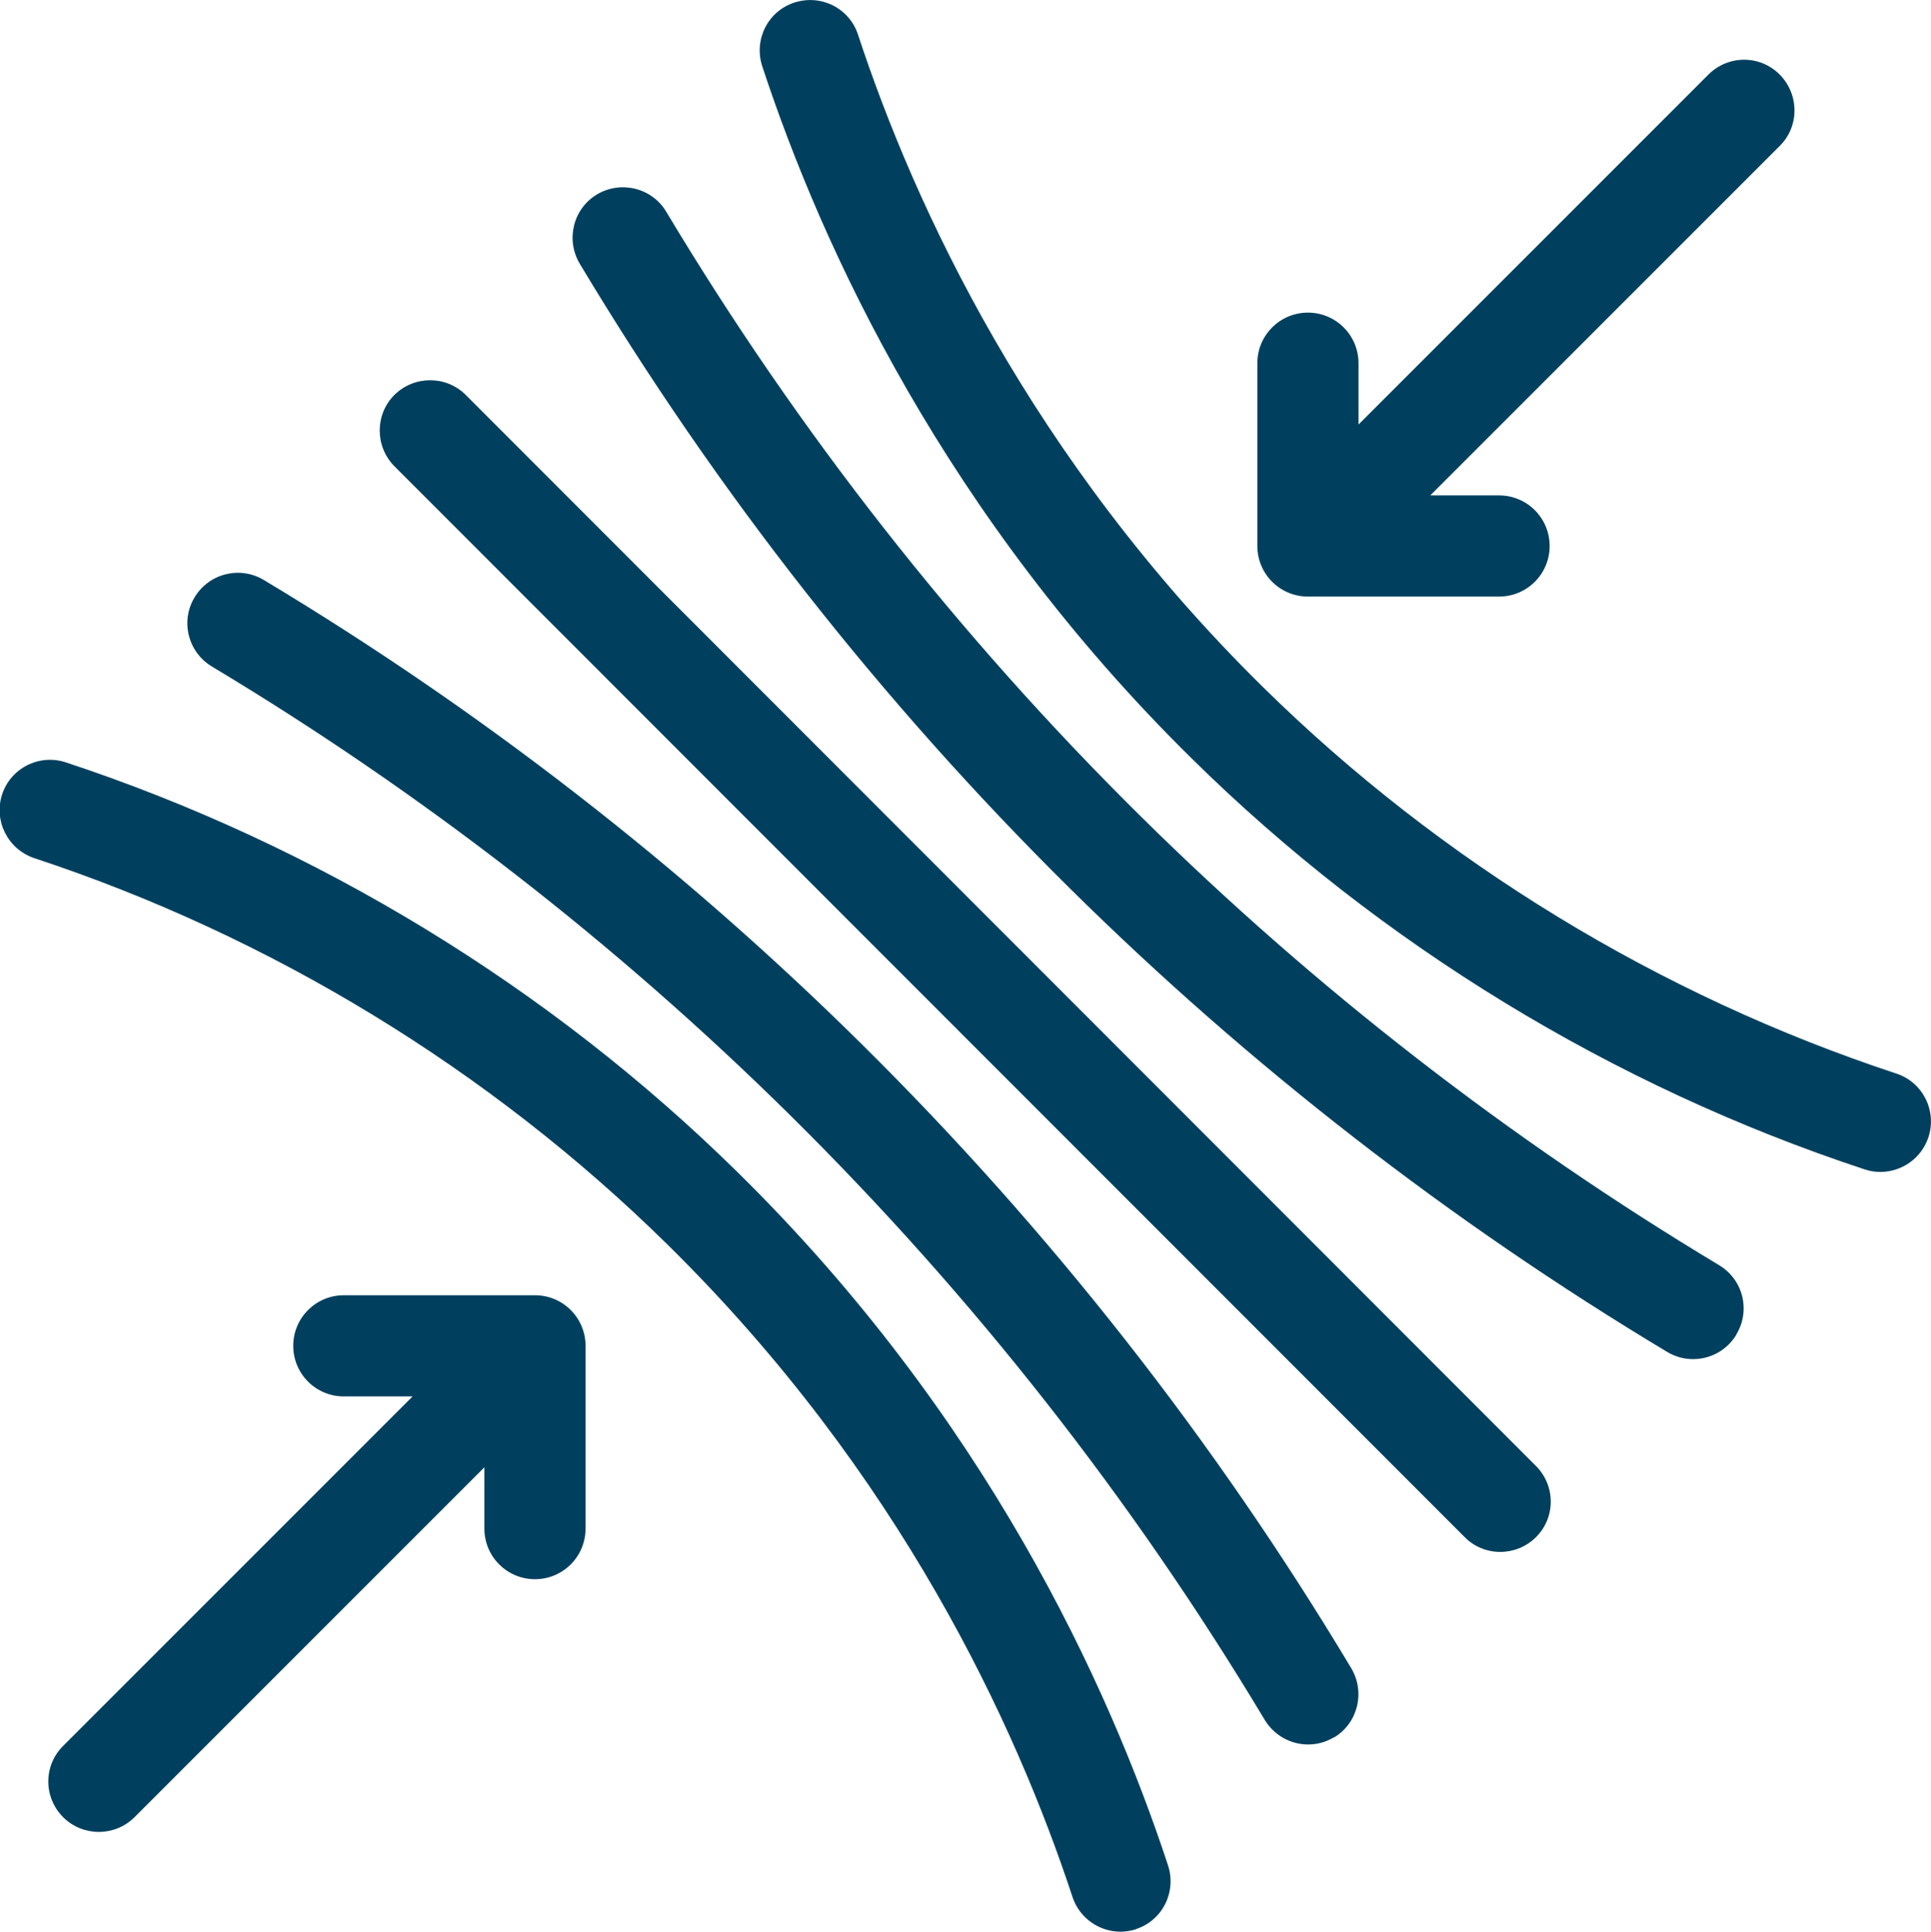
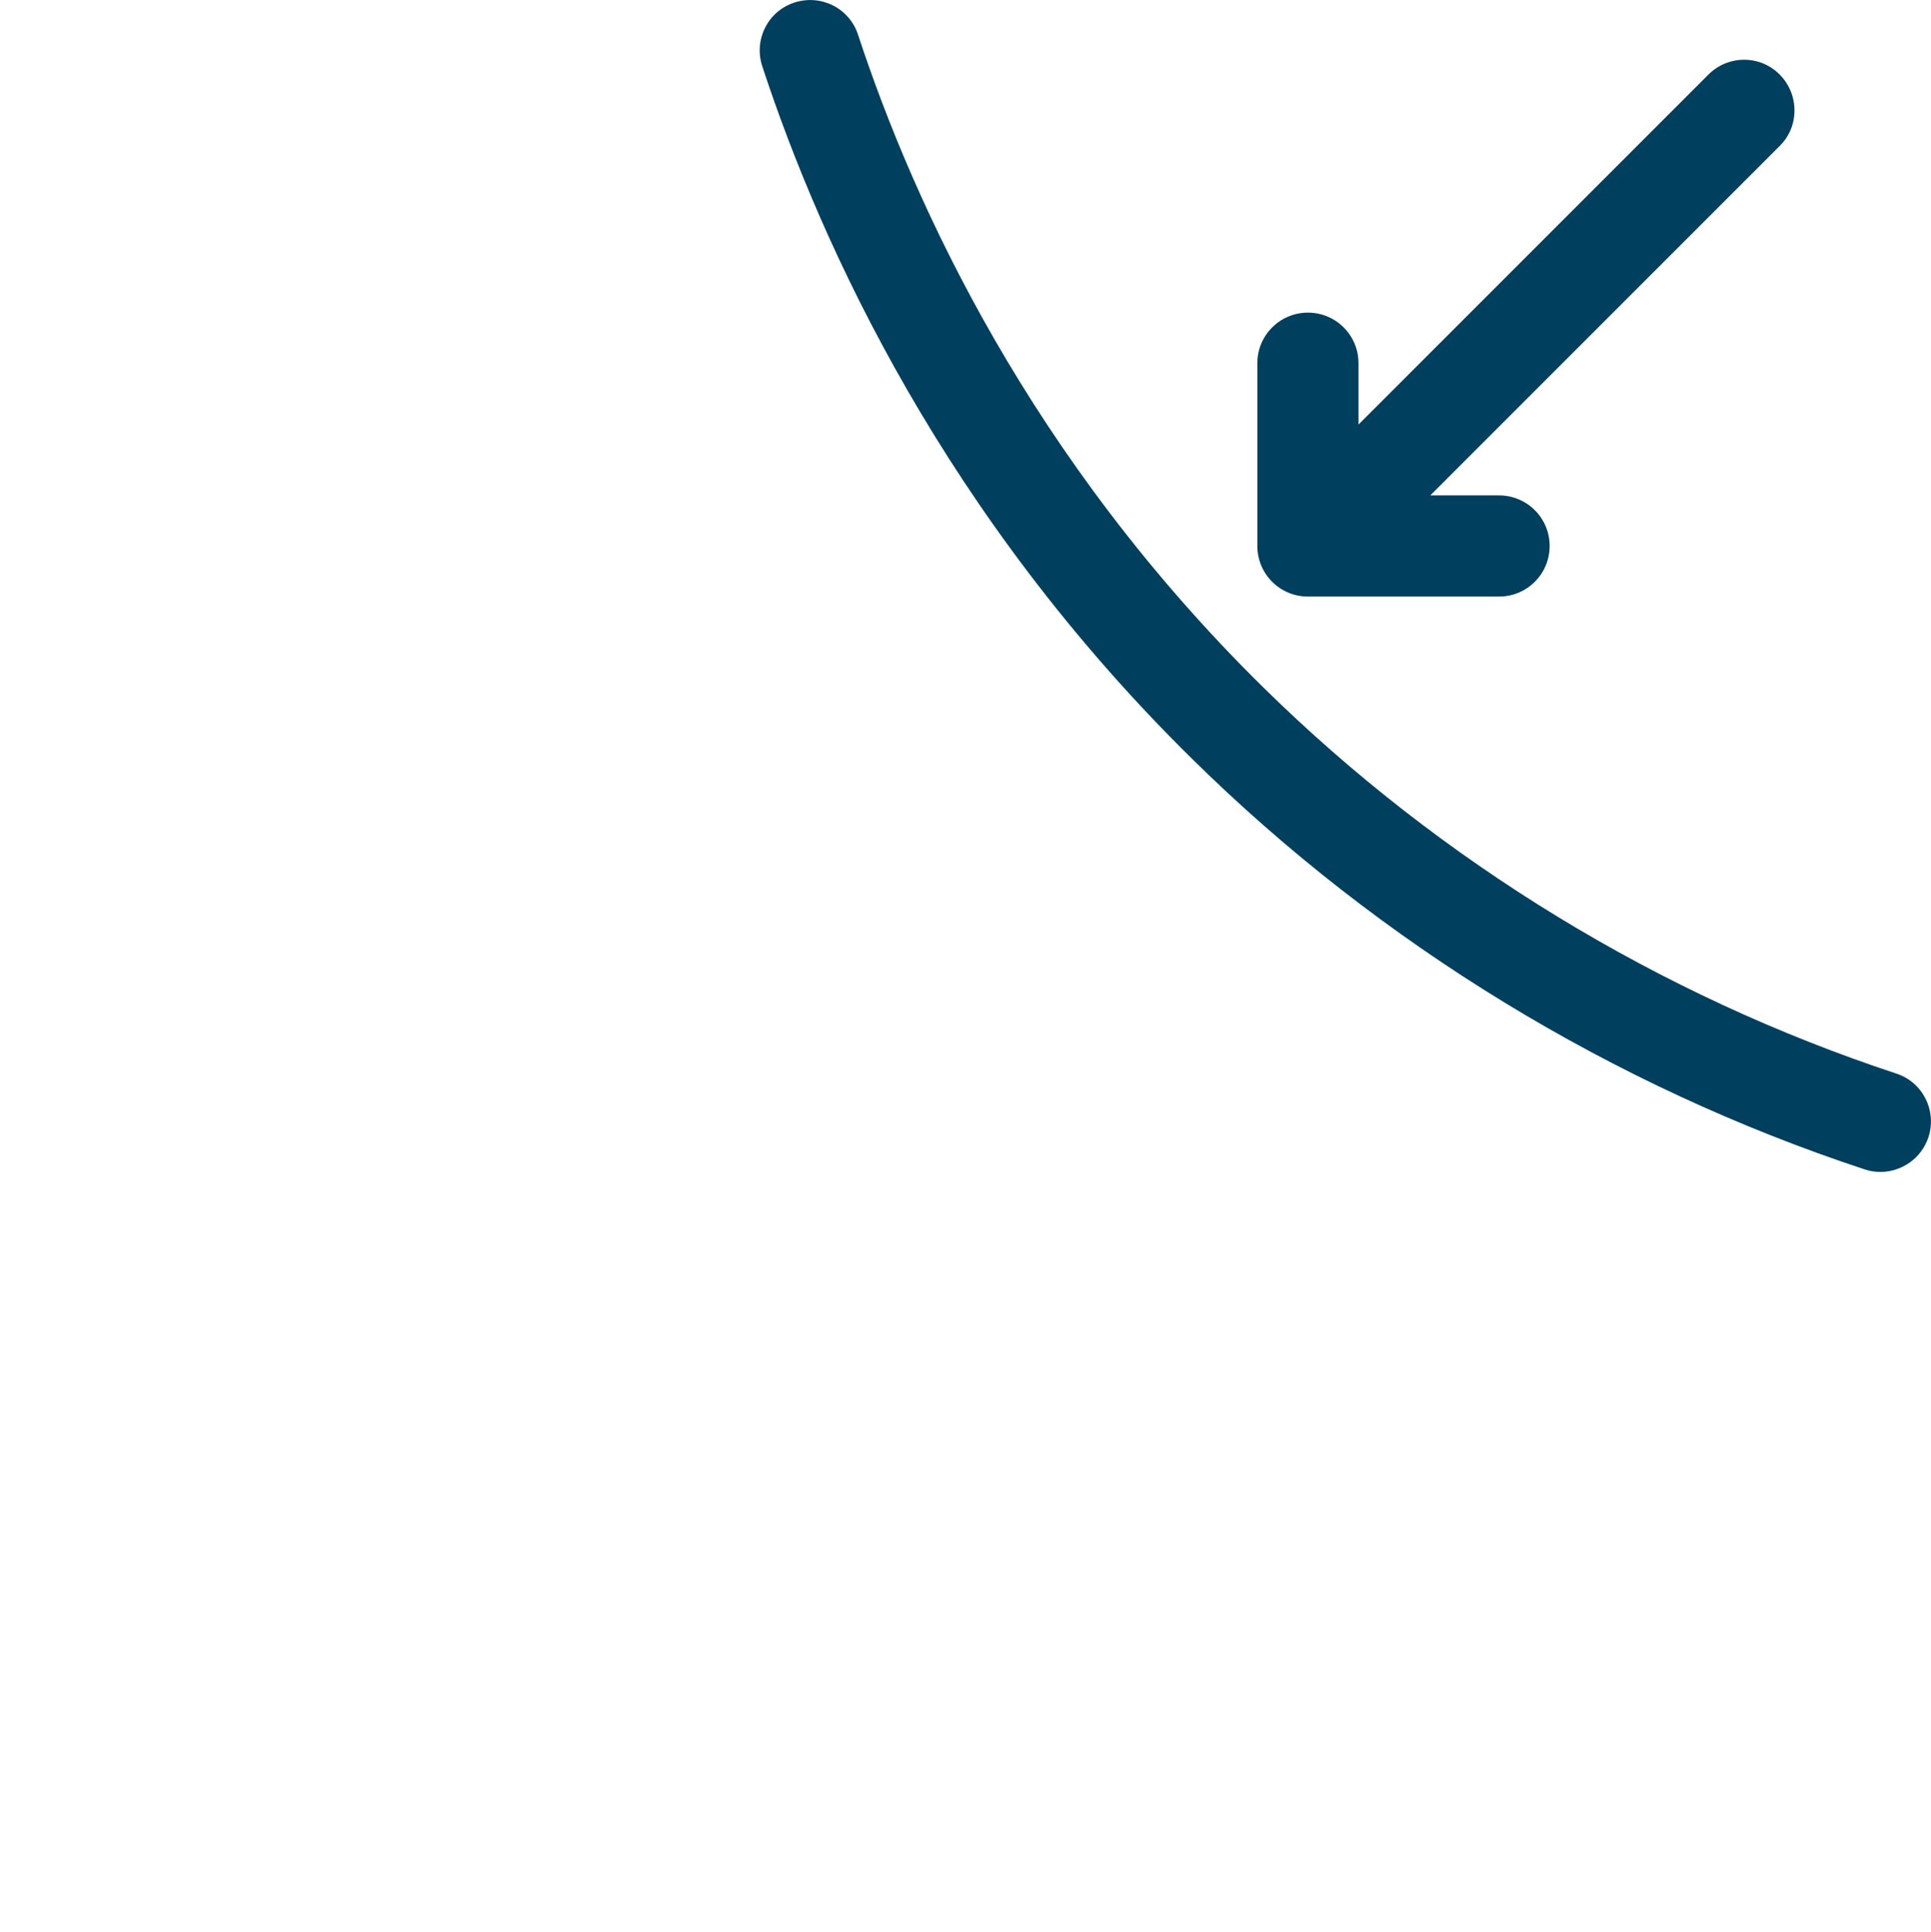
<svg xmlns="http://www.w3.org/2000/svg" id="Ebene_2" data-name="Ebene 2" viewBox="0 0 82.84 82.86">
  <defs>
    <style>
      .cls-1 {
        fill: #00405e;
      }
    </style>
  </defs>
  <g id="Ebene_3" data-name="Ebene 3">
    <g>
-       <path class="cls-1" d="M65.89,65.94c-.42.42-.98.63-1.53.63s-1.11-.21-1.53-.64L16.92,20c-.84-.85-.84-2.22,0-3.06.85-.84,2.22-.84,3.06,0l45.91,45.94c.85.85.85,2.22,0,3.06Z" />
-       <path class="cls-1" d="M74.49,57.25c-.41.68-1.12,1.05-1.86,1.05-.38,0-.76-.1-1.11-.31-9.3-5.58-17.92-12.27-25.62-19.88-8.1-8.01-15.17-17.02-21.03-26.8-.61-1.03-.28-2.36.74-2.97,1.03-.61,2.36-.28,2.97.74,5.67,9.46,12.52,18.19,20.36,25.94,7.46,7.37,15.81,13.85,24.81,19.25,1.03.62,1.36,1.94.74,2.97Z" />
      <path class="cls-1" d="M82.73,48.78c-.3.91-1.15,1.49-2.06,1.49-.22,0-.45-.03-.68-.11-10.79-3.56-20.76-9.64-28.84-17.6-10.59-10.42-15.88-21.91-18.45-29.72-.37-1.14.24-2.36,1.38-2.73,1.14-.37,2.36.24,2.73,1.38,2.42,7.35,7.4,18.17,17.38,27.99,7.61,7.49,17,13.22,27.16,16.57,1.14.37,1.75,1.6,1.38,2.73Z" />
-       <path class="cls-1" d="M57.23,74.52c-.35.21-.73.31-1.11.31-.74,0-1.45-.38-1.86-1.05-5.67-9.46-12.52-18.19-20.36-25.94-7.46-7.37-15.81-13.85-24.81-19.25-1.03-.62-1.36-1.95-.74-2.97.61-1.02,1.94-1.36,2.97-.74,9.3,5.58,17.92,12.27,25.62,19.88,8.1,8.01,15.17,17.02,21.03,26.8.61,1.03.28,2.36-.74,2.97Z" />
-       <path class="cls-1" d="M48.75,82.75c-.22.07-.45.11-.68.11-.91,0-1.76-.58-2.06-1.49-2.42-7.35-7.4-18.17-17.38-27.99-7.61-7.49-17-13.22-27.16-16.57-1.13-.38-1.75-1.6-1.38-2.73.37-1.14,1.6-1.75,2.73-1.38,10.78,3.56,20.76,9.64,28.84,17.6,10.59,10.42,15.88,21.91,18.45,29.72.37,1.14-.24,2.36-1.38,2.73Z" />
      <path class="cls-1" d="M76.35,6.26l-14.99,14.99h2.95c1.2,0,2.17.97,2.17,2.17s-.97,2.17-2.17,2.17h-8.2c-1.2,0-2.17-.97-2.17-2.17v-7.84c0-1.2.97-2.17,2.17-2.17s2.17.97,2.17,2.17v2.63l15.01-15.01c.85-.85,2.22-.85,3.06,0s.85,2.22,0,3.06Z" />
-       <path class="cls-1" d="M25.12,57.73v7.84c0,1.2-.97,2.17-2.17,2.17s-2.17-.97-2.17-2.17v-2.63l-15.01,15.01c-.42.42-.98.63-1.53.63s-1.11-.21-1.53-.63c-.85-.85-.85-2.22,0-3.06l14.99-14.99h-2.95c-1.2,0-2.17-.97-2.17-2.17s.97-2.17,2.17-2.17h8.2c1.2,0,2.17.97,2.17,2.17Z" />
    </g>
  </g>
</svg>